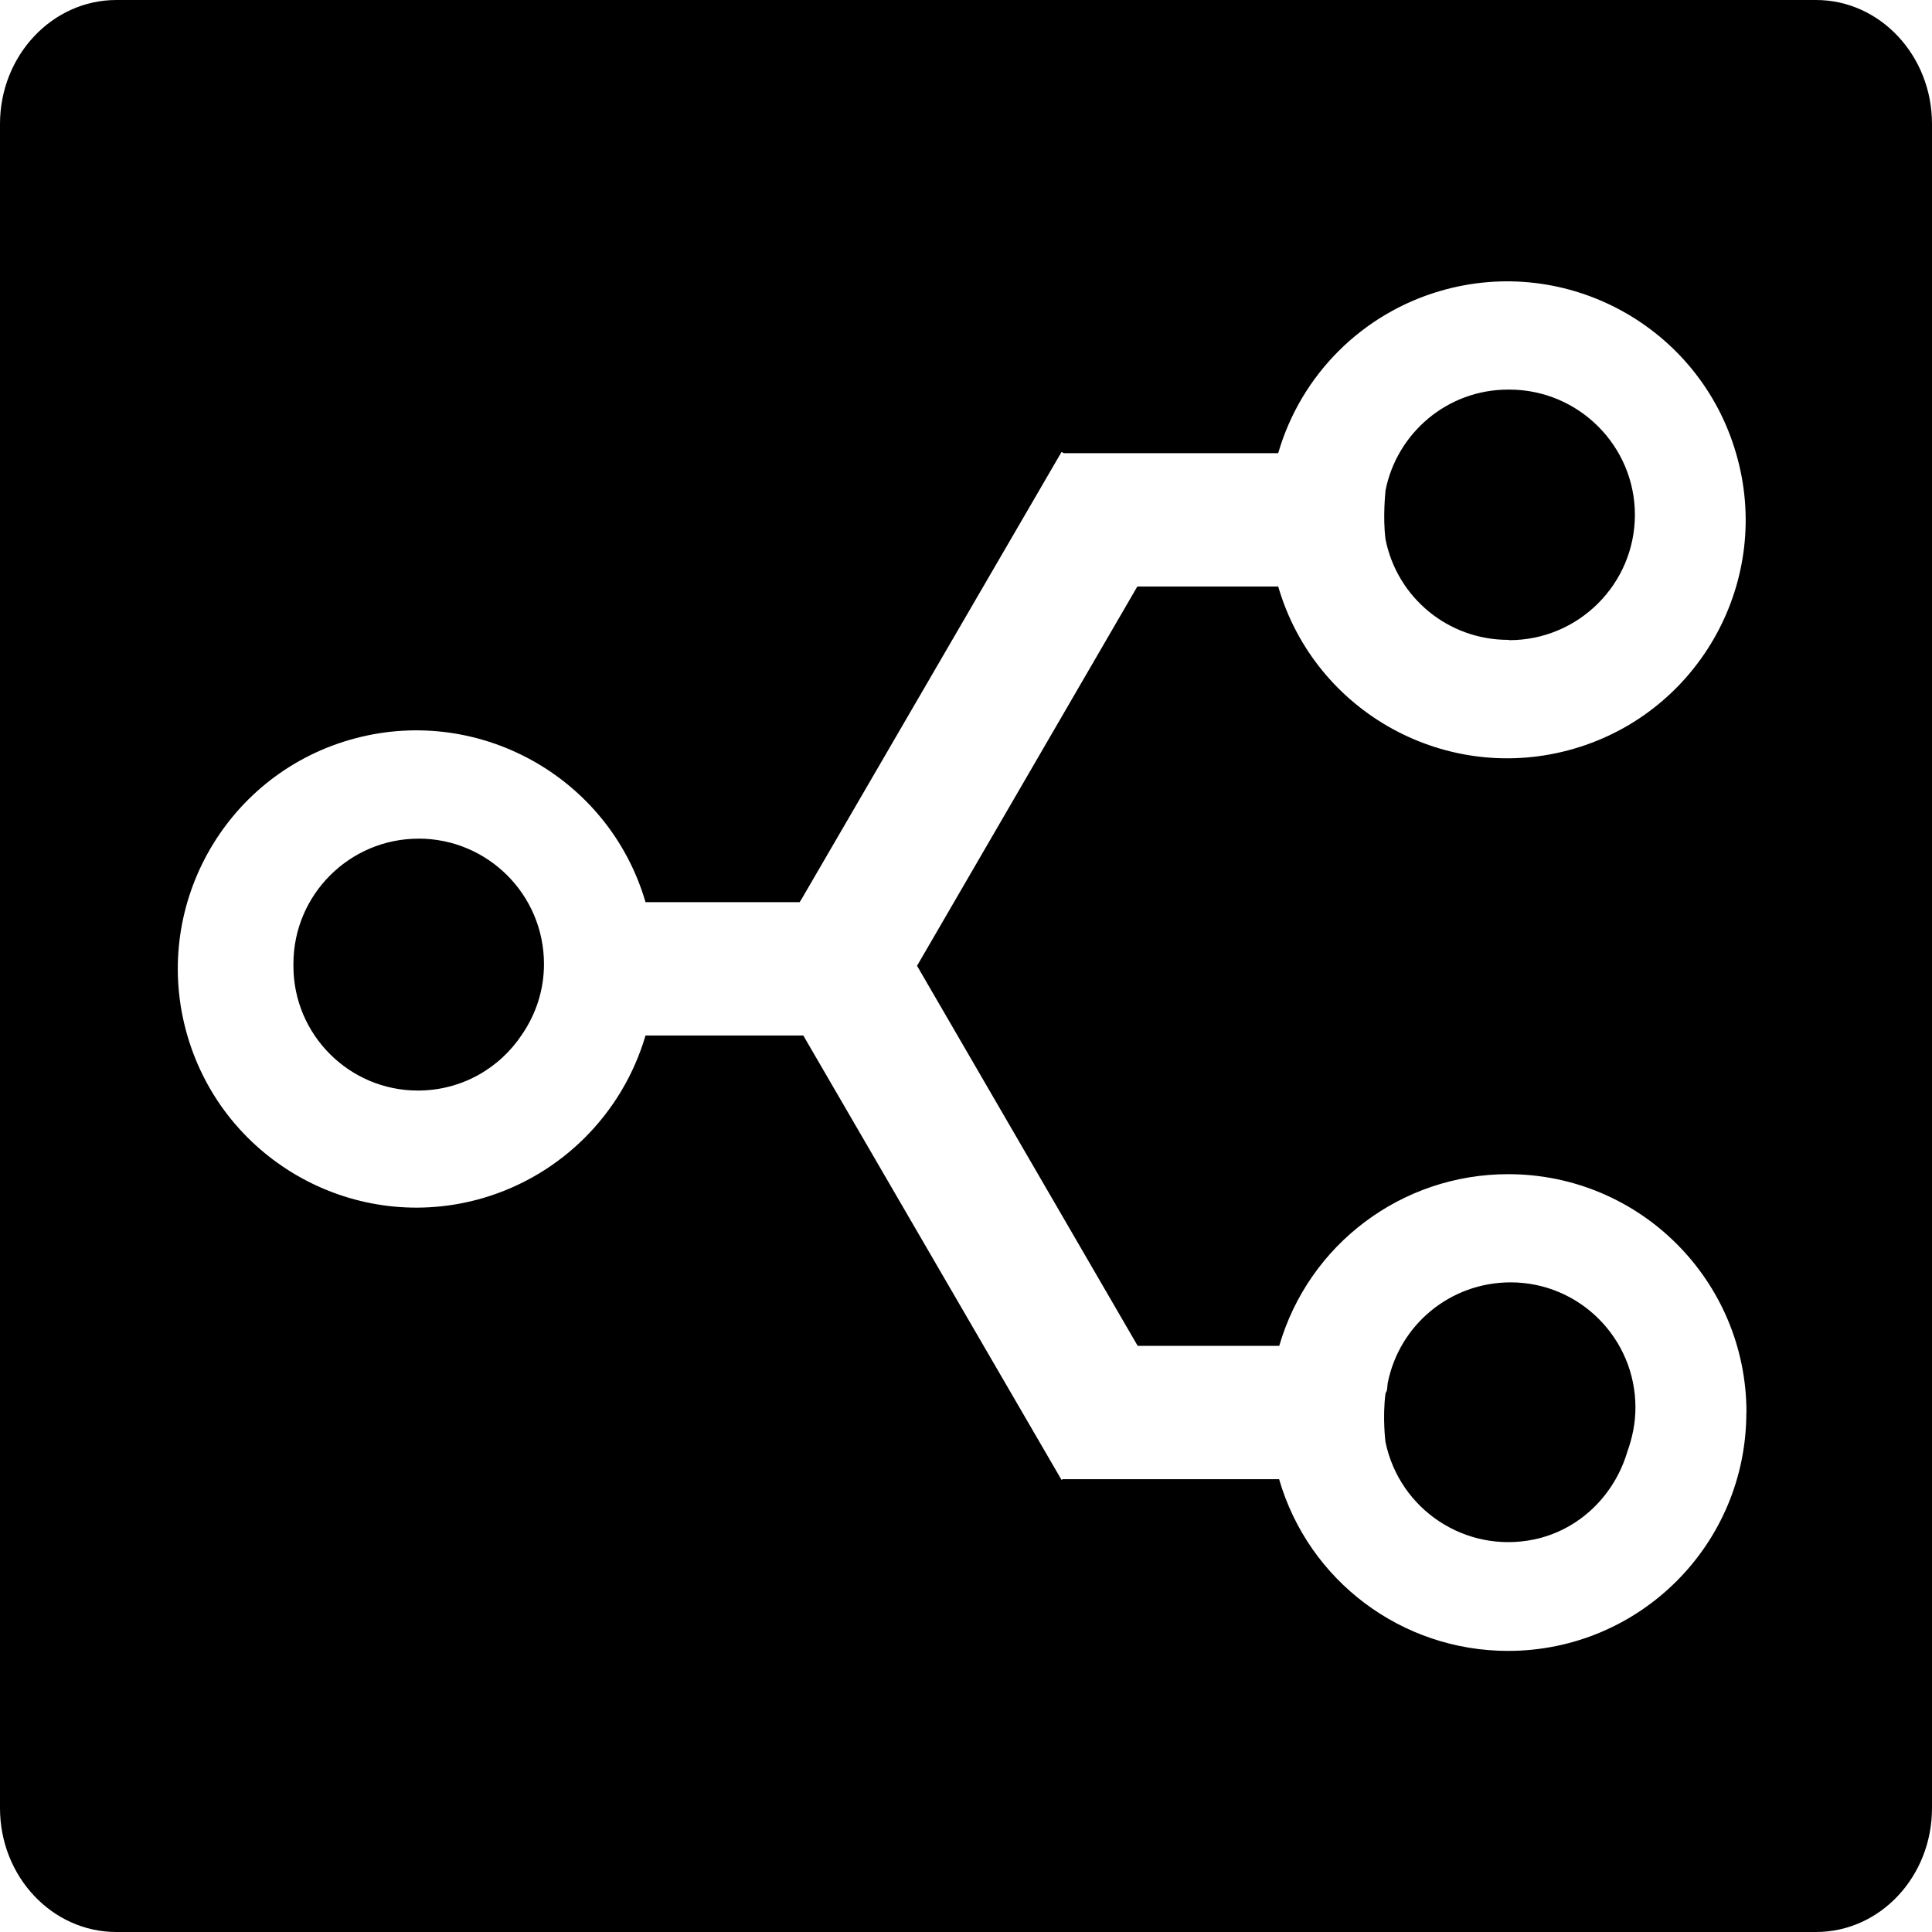
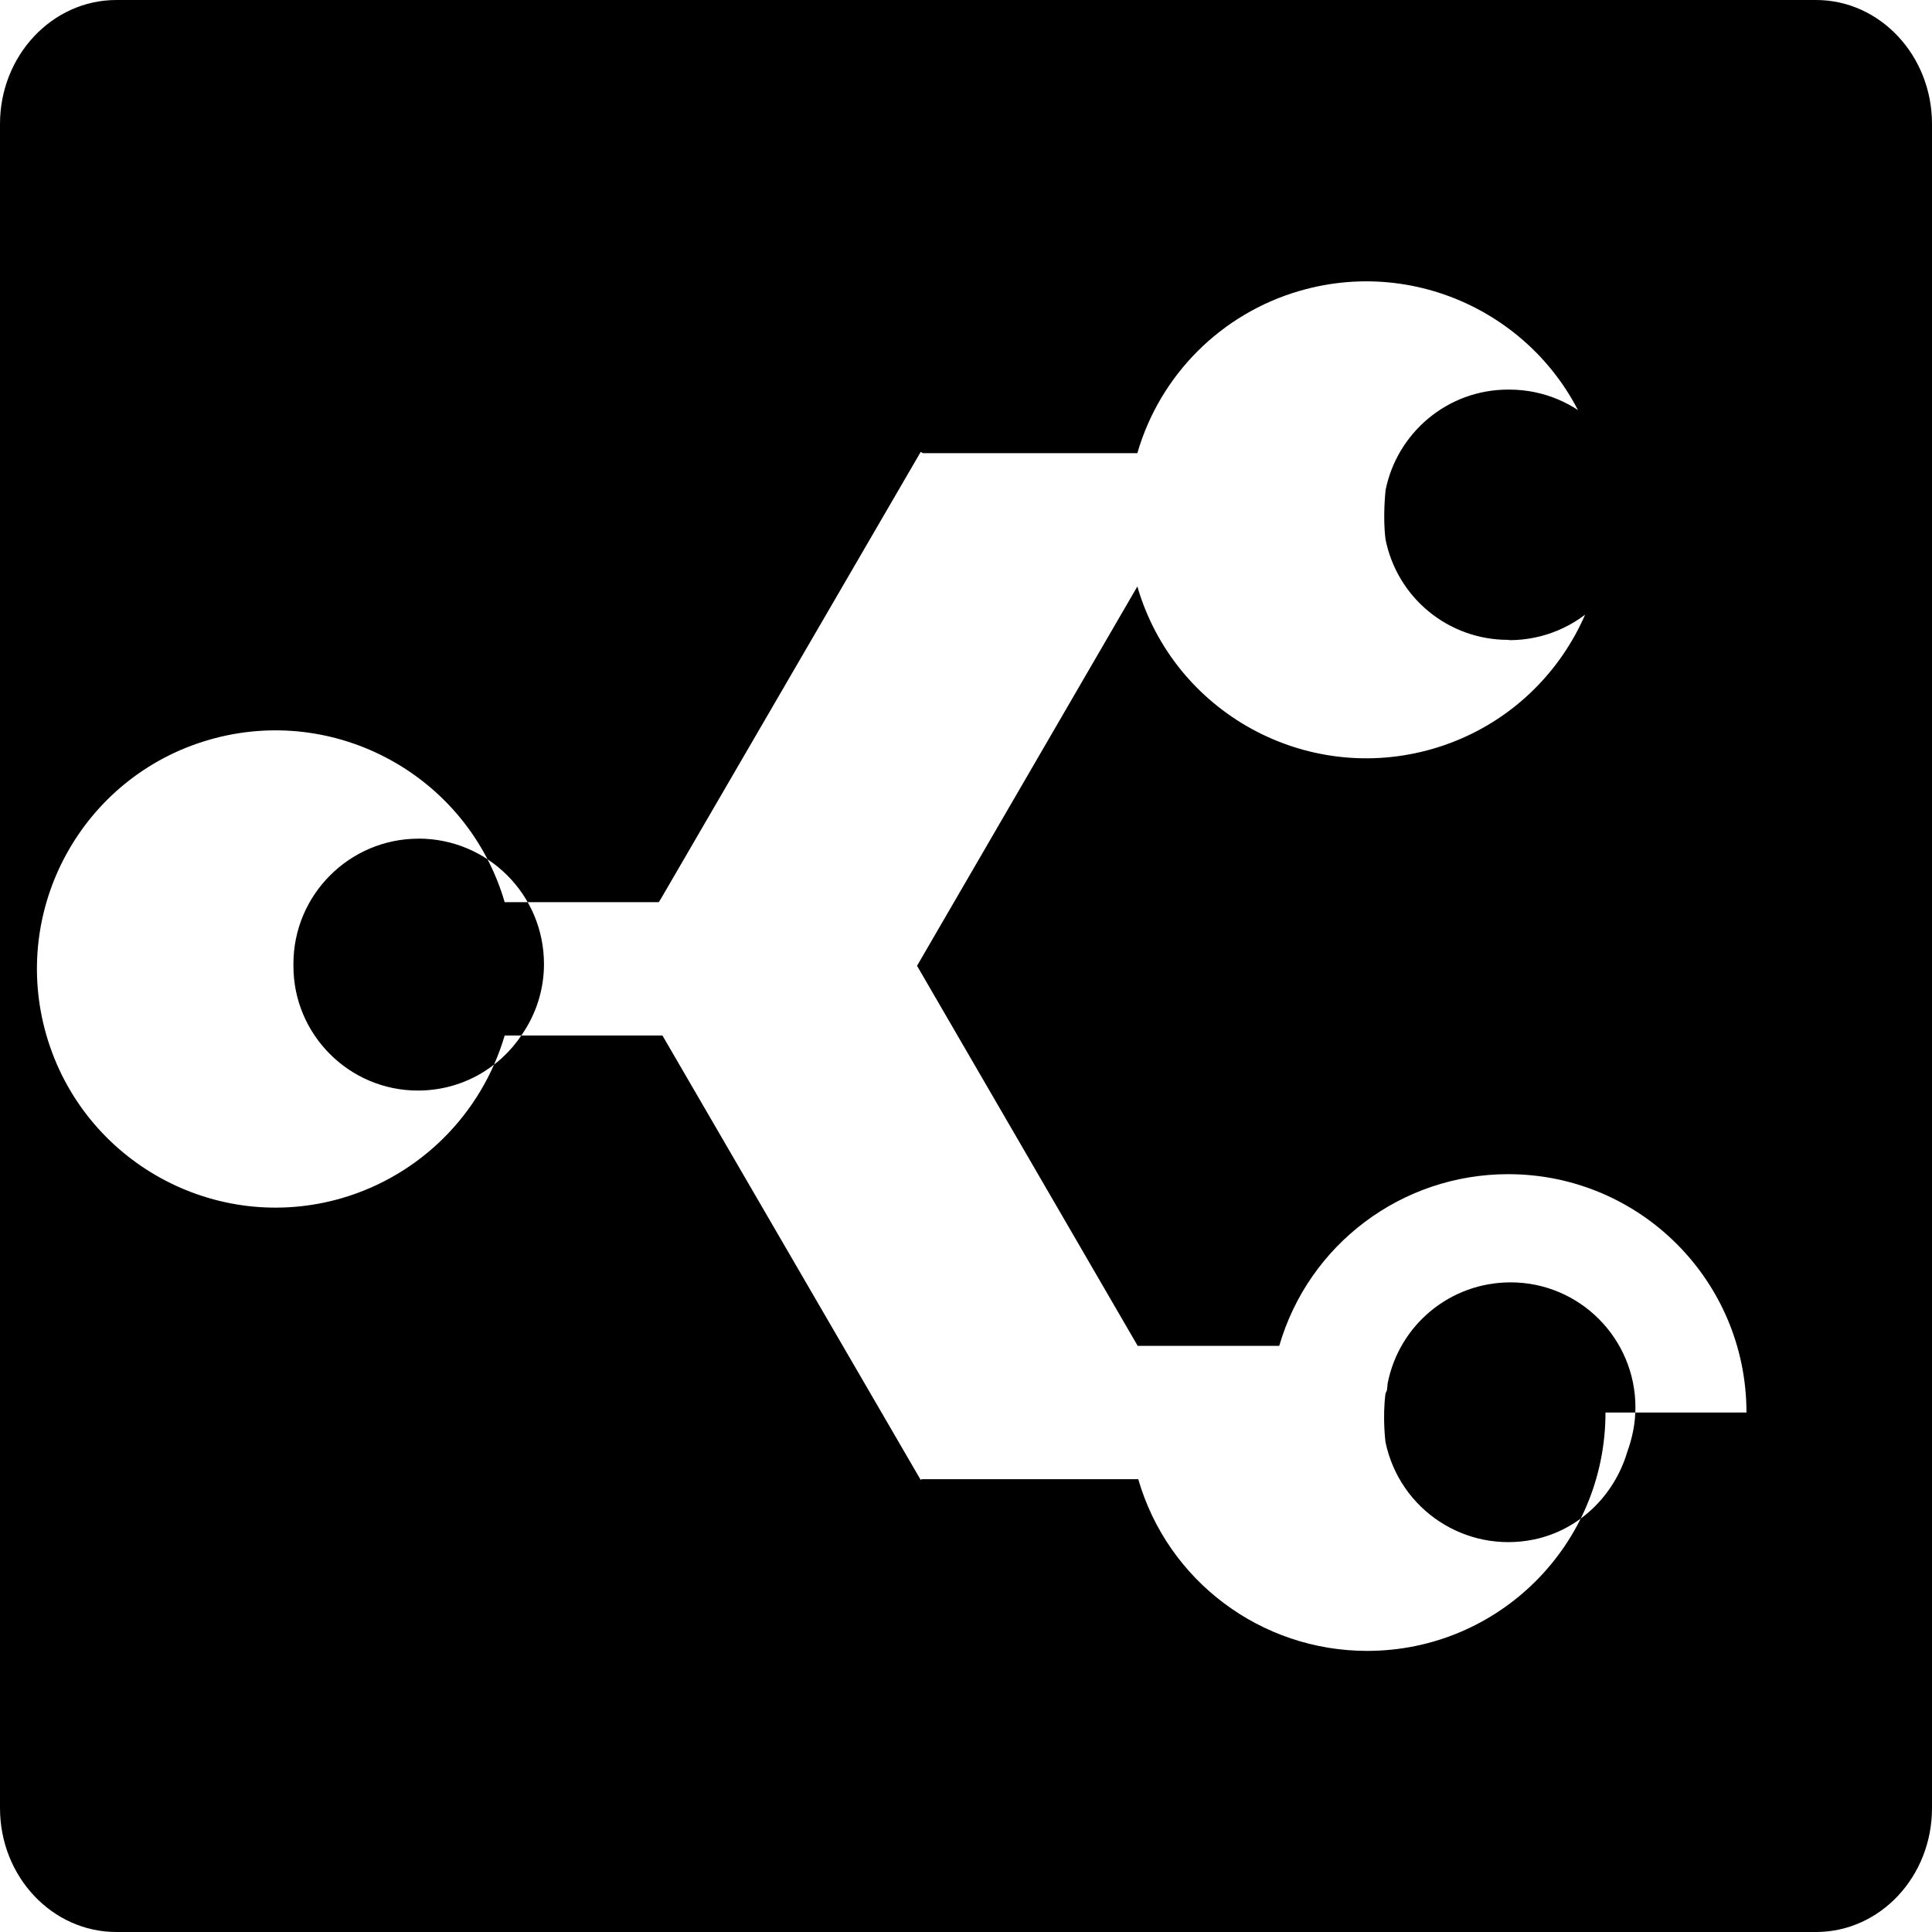
<svg xmlns="http://www.w3.org/2000/svg" version="1.1" width="32" height="32" viewBox="0 0 32 32">
  <title>stackshare</title>
-   <path d="M22.948 8.927c-0.047-0.364 0-0.791 0-0.791v-0.011c0.188-0.953 1.025-1.672 2.031-1.672 0.005 0 0.011 0 0.016 0h0.005c1.145 0 2.079 0.932 2.079 2.073 0 1.145-0.933 2.077-2.079 2.077-0.005 0-0.011-0.005-0.011-0.005h-0.011c-0.989 0-1.839-0.697-2.031-1.672zM32 2.052v27.896c0 1.135-0.86 2.052-1.921 2.052h-28.152c-1.063 0-1.927-0.917-1.927-2.052v-27.896c0-1.131 0.864-2.052 1.927-2.052h28.152c1.061 0 1.921 0.921 1.921 2.052zM28.927 23.396c0-2.183-1.765-3.948-3.948-3.948-1.755 0-3.301 1.156-3.791 2.844h-2.344l-3.656-6.297 0.005-0.005 3.645-6.276h2.333c0.609 2.093 2.801 3.297 4.896 2.688 2.093-0.609 3.301-2.803 2.687-4.896-0.609-2.093-2.801-3.297-4.895-2.688-1.297 0.376-2.313 1.391-2.688 2.688h-3.552l-0.036-0.021-4.303 7.401-0.036 0.057h-2.552c-0.611-2.093-2.808-3.297-4.901-2.688-2.095 0.609-3.297 2.803-2.688 4.896 0.609 2.095 2.803 3.303 4.896 2.693 1.297-0.38 2.312-1.396 2.693-2.693h2.613l4.277 7.36 0.020-0.011h3.584c0.489 1.688 2.036 2.844 3.791 2.844 2.183 0 3.948-1.765 3.948-3.948zM25.021 21.24c-0.995 0-1.844 0.697-2.037 1.672-0.005 0.036-0.005 0.072-0.011 0.109-0.004 0.025-0.020 0.041-0.025 0.061-0.052 0.401 0 0.803 0 0.803 0.235 1.125 1.328 1.844 2.453 1.615 0.76-0.156 1.339-0.735 1.552-1.453 0.083-0.229 0.135-0.473 0.135-0.735 0-1.145-0.927-2.072-2.067-2.072zM6.932 13.891c-1.14 0-2.072 0.927-2.072 2.073 0 0.009 0 0.015 0 0.025 0 0.005 0 0.005 0 0.011 0 1.14 0.927 2.063 2.061 2.063 0.724 0 1.355-0.369 1.724-0.927 0.229-0.333 0.365-0.735 0.365-1.167 0-1.152-0.932-2.079-2.079-2.079z" />
+   <path d="M22.948 8.927c-0.047-0.364 0-0.791 0-0.791v-0.011c0.188-0.953 1.025-1.672 2.031-1.672 0.005 0 0.011 0 0.016 0h0.005c1.145 0 2.079 0.932 2.079 2.073 0 1.145-0.933 2.077-2.079 2.077-0.005 0-0.011-0.005-0.011-0.005h-0.011c-0.989 0-1.839-0.697-2.031-1.672zM32 2.052v27.896c0 1.135-0.86 2.052-1.921 2.052h-28.152c-1.063 0-1.927-0.917-1.927-2.052v-27.896c0-1.131 0.864-2.052 1.927-2.052h28.152c1.061 0 1.921 0.921 1.921 2.052zM28.927 23.396c0-2.183-1.765-3.948-3.948-3.948-1.755 0-3.301 1.156-3.791 2.844h-2.344l-3.656-6.297 0.005-0.005 3.645-6.276c0.609 2.093 2.801 3.297 4.896 2.688 2.093-0.609 3.301-2.803 2.687-4.896-0.609-2.093-2.801-3.297-4.895-2.688-1.297 0.376-2.313 1.391-2.688 2.688h-3.552l-0.036-0.021-4.303 7.401-0.036 0.057h-2.552c-0.611-2.093-2.808-3.297-4.901-2.688-2.095 0.609-3.297 2.803-2.688 4.896 0.609 2.095 2.803 3.303 4.896 2.693 1.297-0.38 2.312-1.396 2.693-2.693h2.613l4.277 7.36 0.020-0.011h3.584c0.489 1.688 2.036 2.844 3.791 2.844 2.183 0 3.948-1.765 3.948-3.948zM25.021 21.24c-0.995 0-1.844 0.697-2.037 1.672-0.005 0.036-0.005 0.072-0.011 0.109-0.004 0.025-0.020 0.041-0.025 0.061-0.052 0.401 0 0.803 0 0.803 0.235 1.125 1.328 1.844 2.453 1.615 0.76-0.156 1.339-0.735 1.552-1.453 0.083-0.229 0.135-0.473 0.135-0.735 0-1.145-0.927-2.072-2.067-2.072zM6.932 13.891c-1.14 0-2.072 0.927-2.072 2.073 0 0.009 0 0.015 0 0.025 0 0.005 0 0.005 0 0.011 0 1.14 0.927 2.063 2.061 2.063 0.724 0 1.355-0.369 1.724-0.927 0.229-0.333 0.365-0.735 0.365-1.167 0-1.152-0.932-2.079-2.079-2.079z" />
</svg>